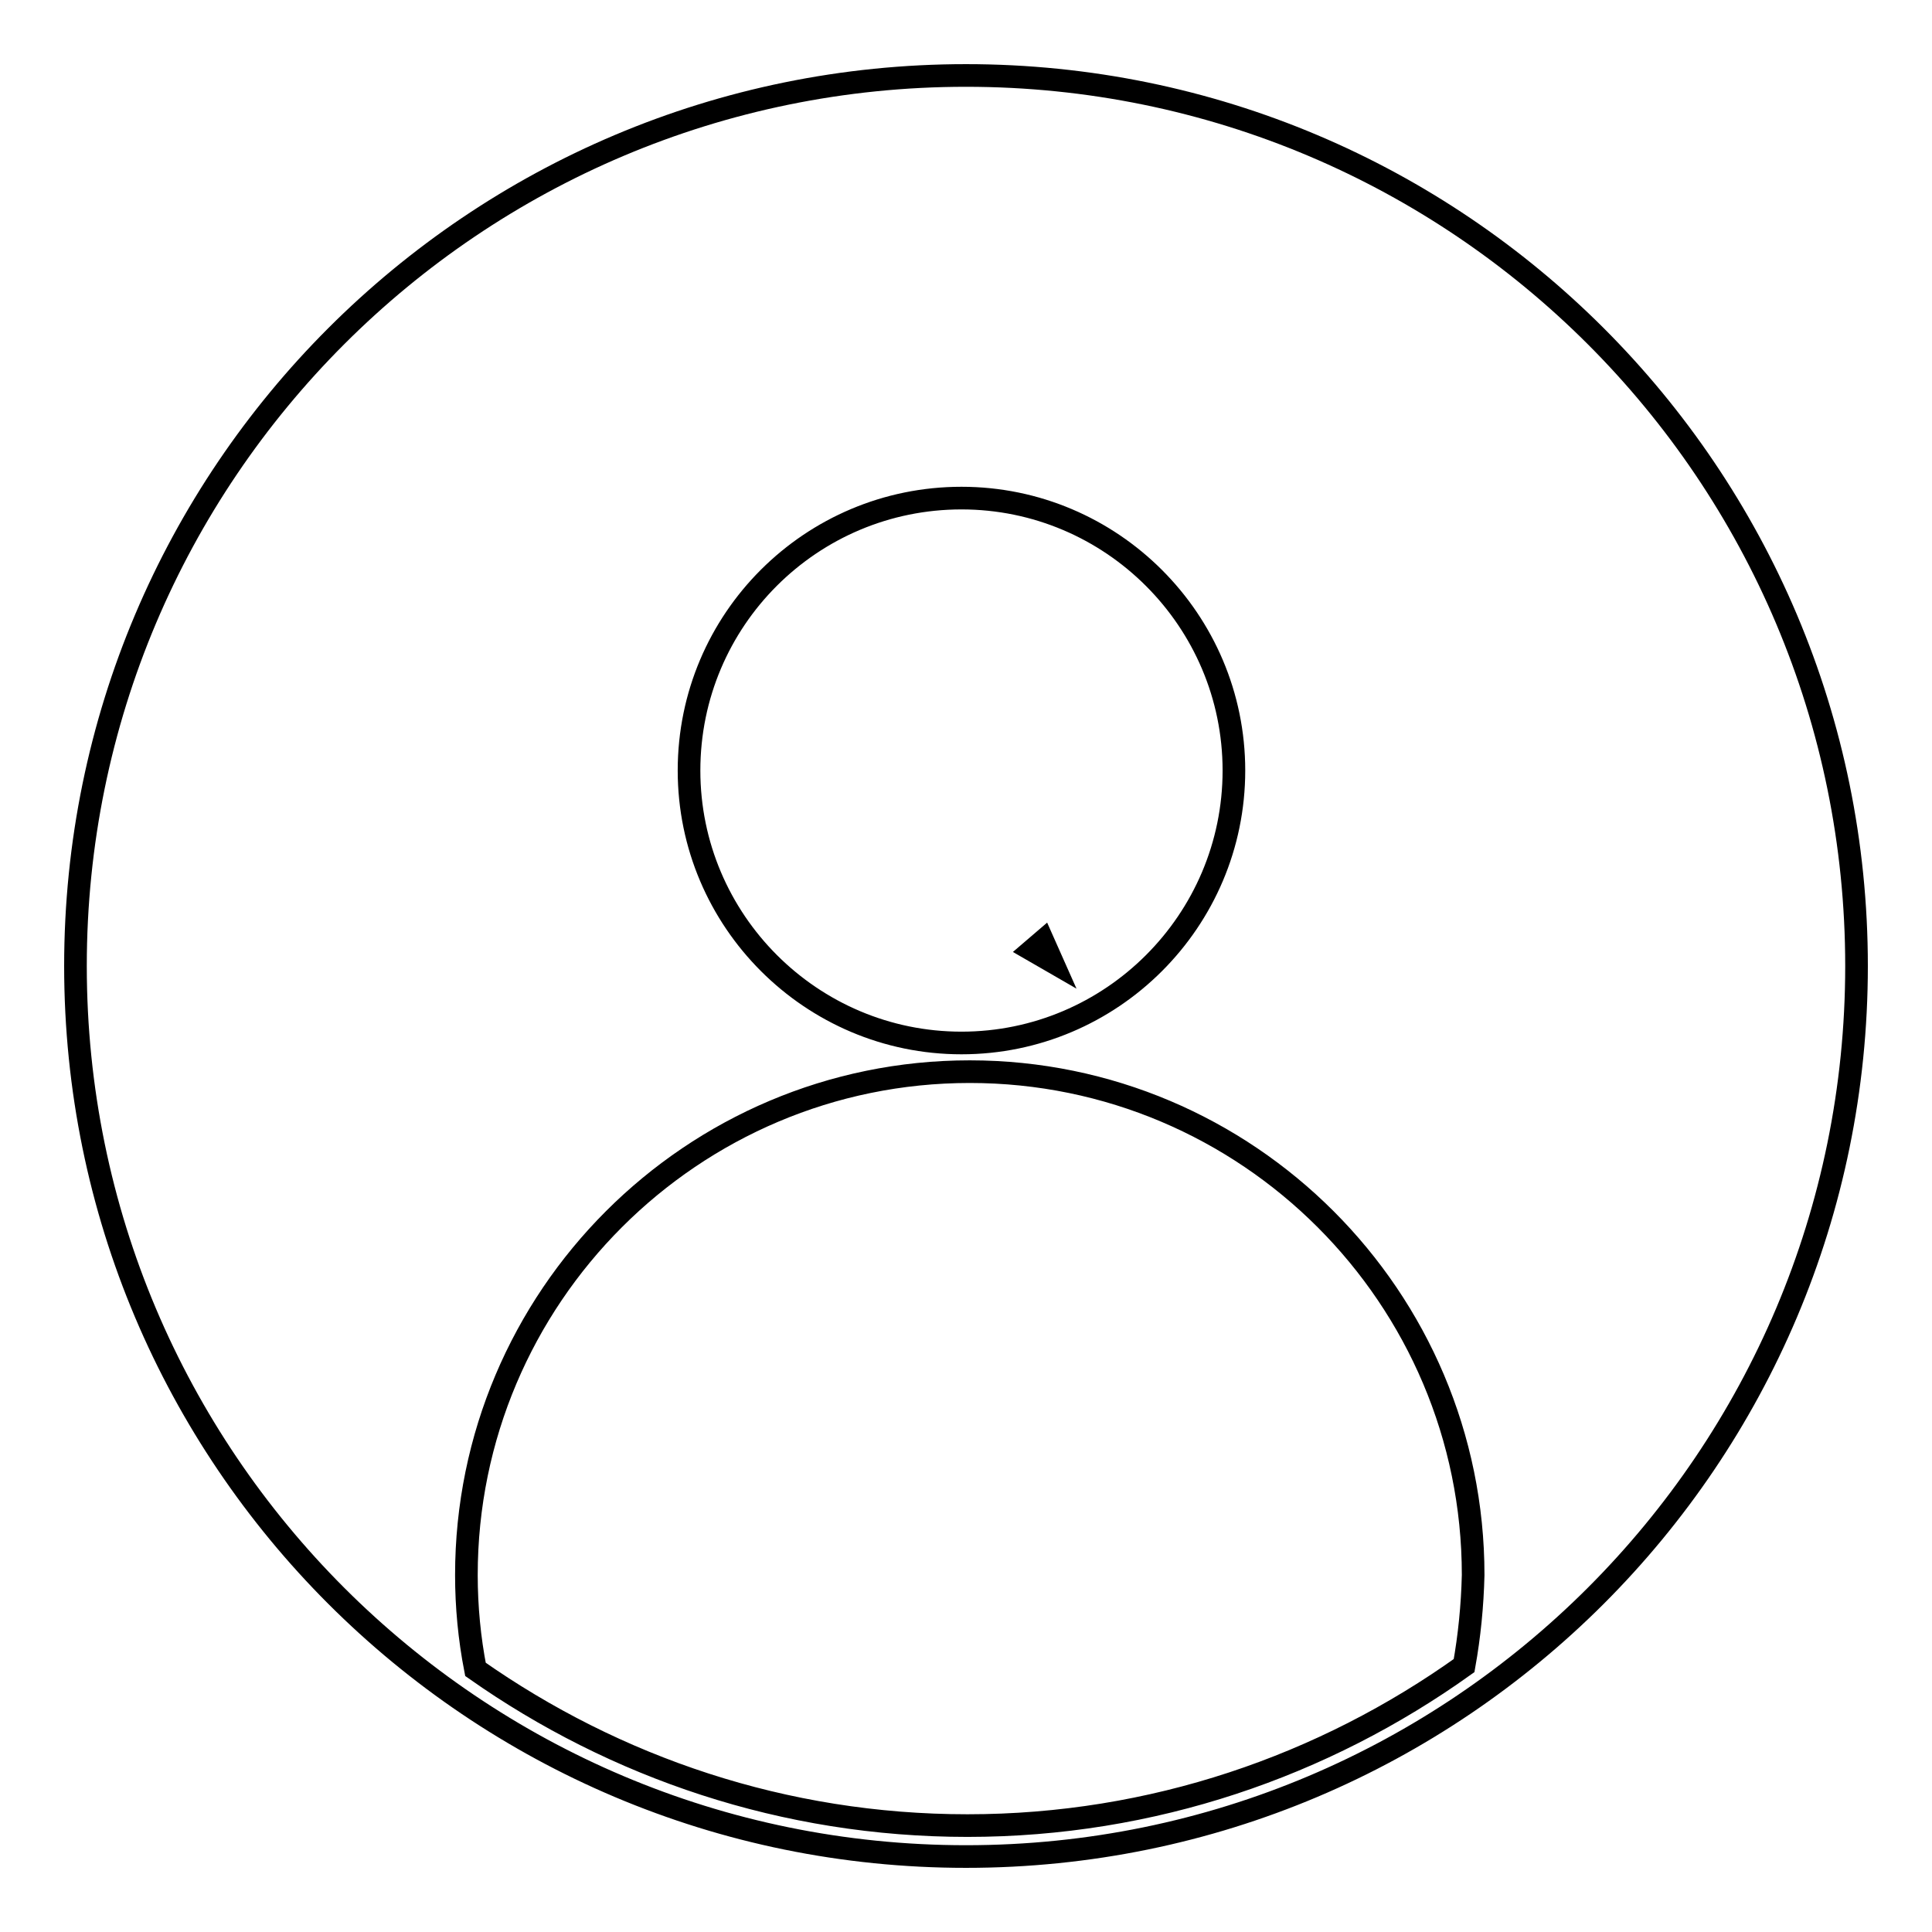
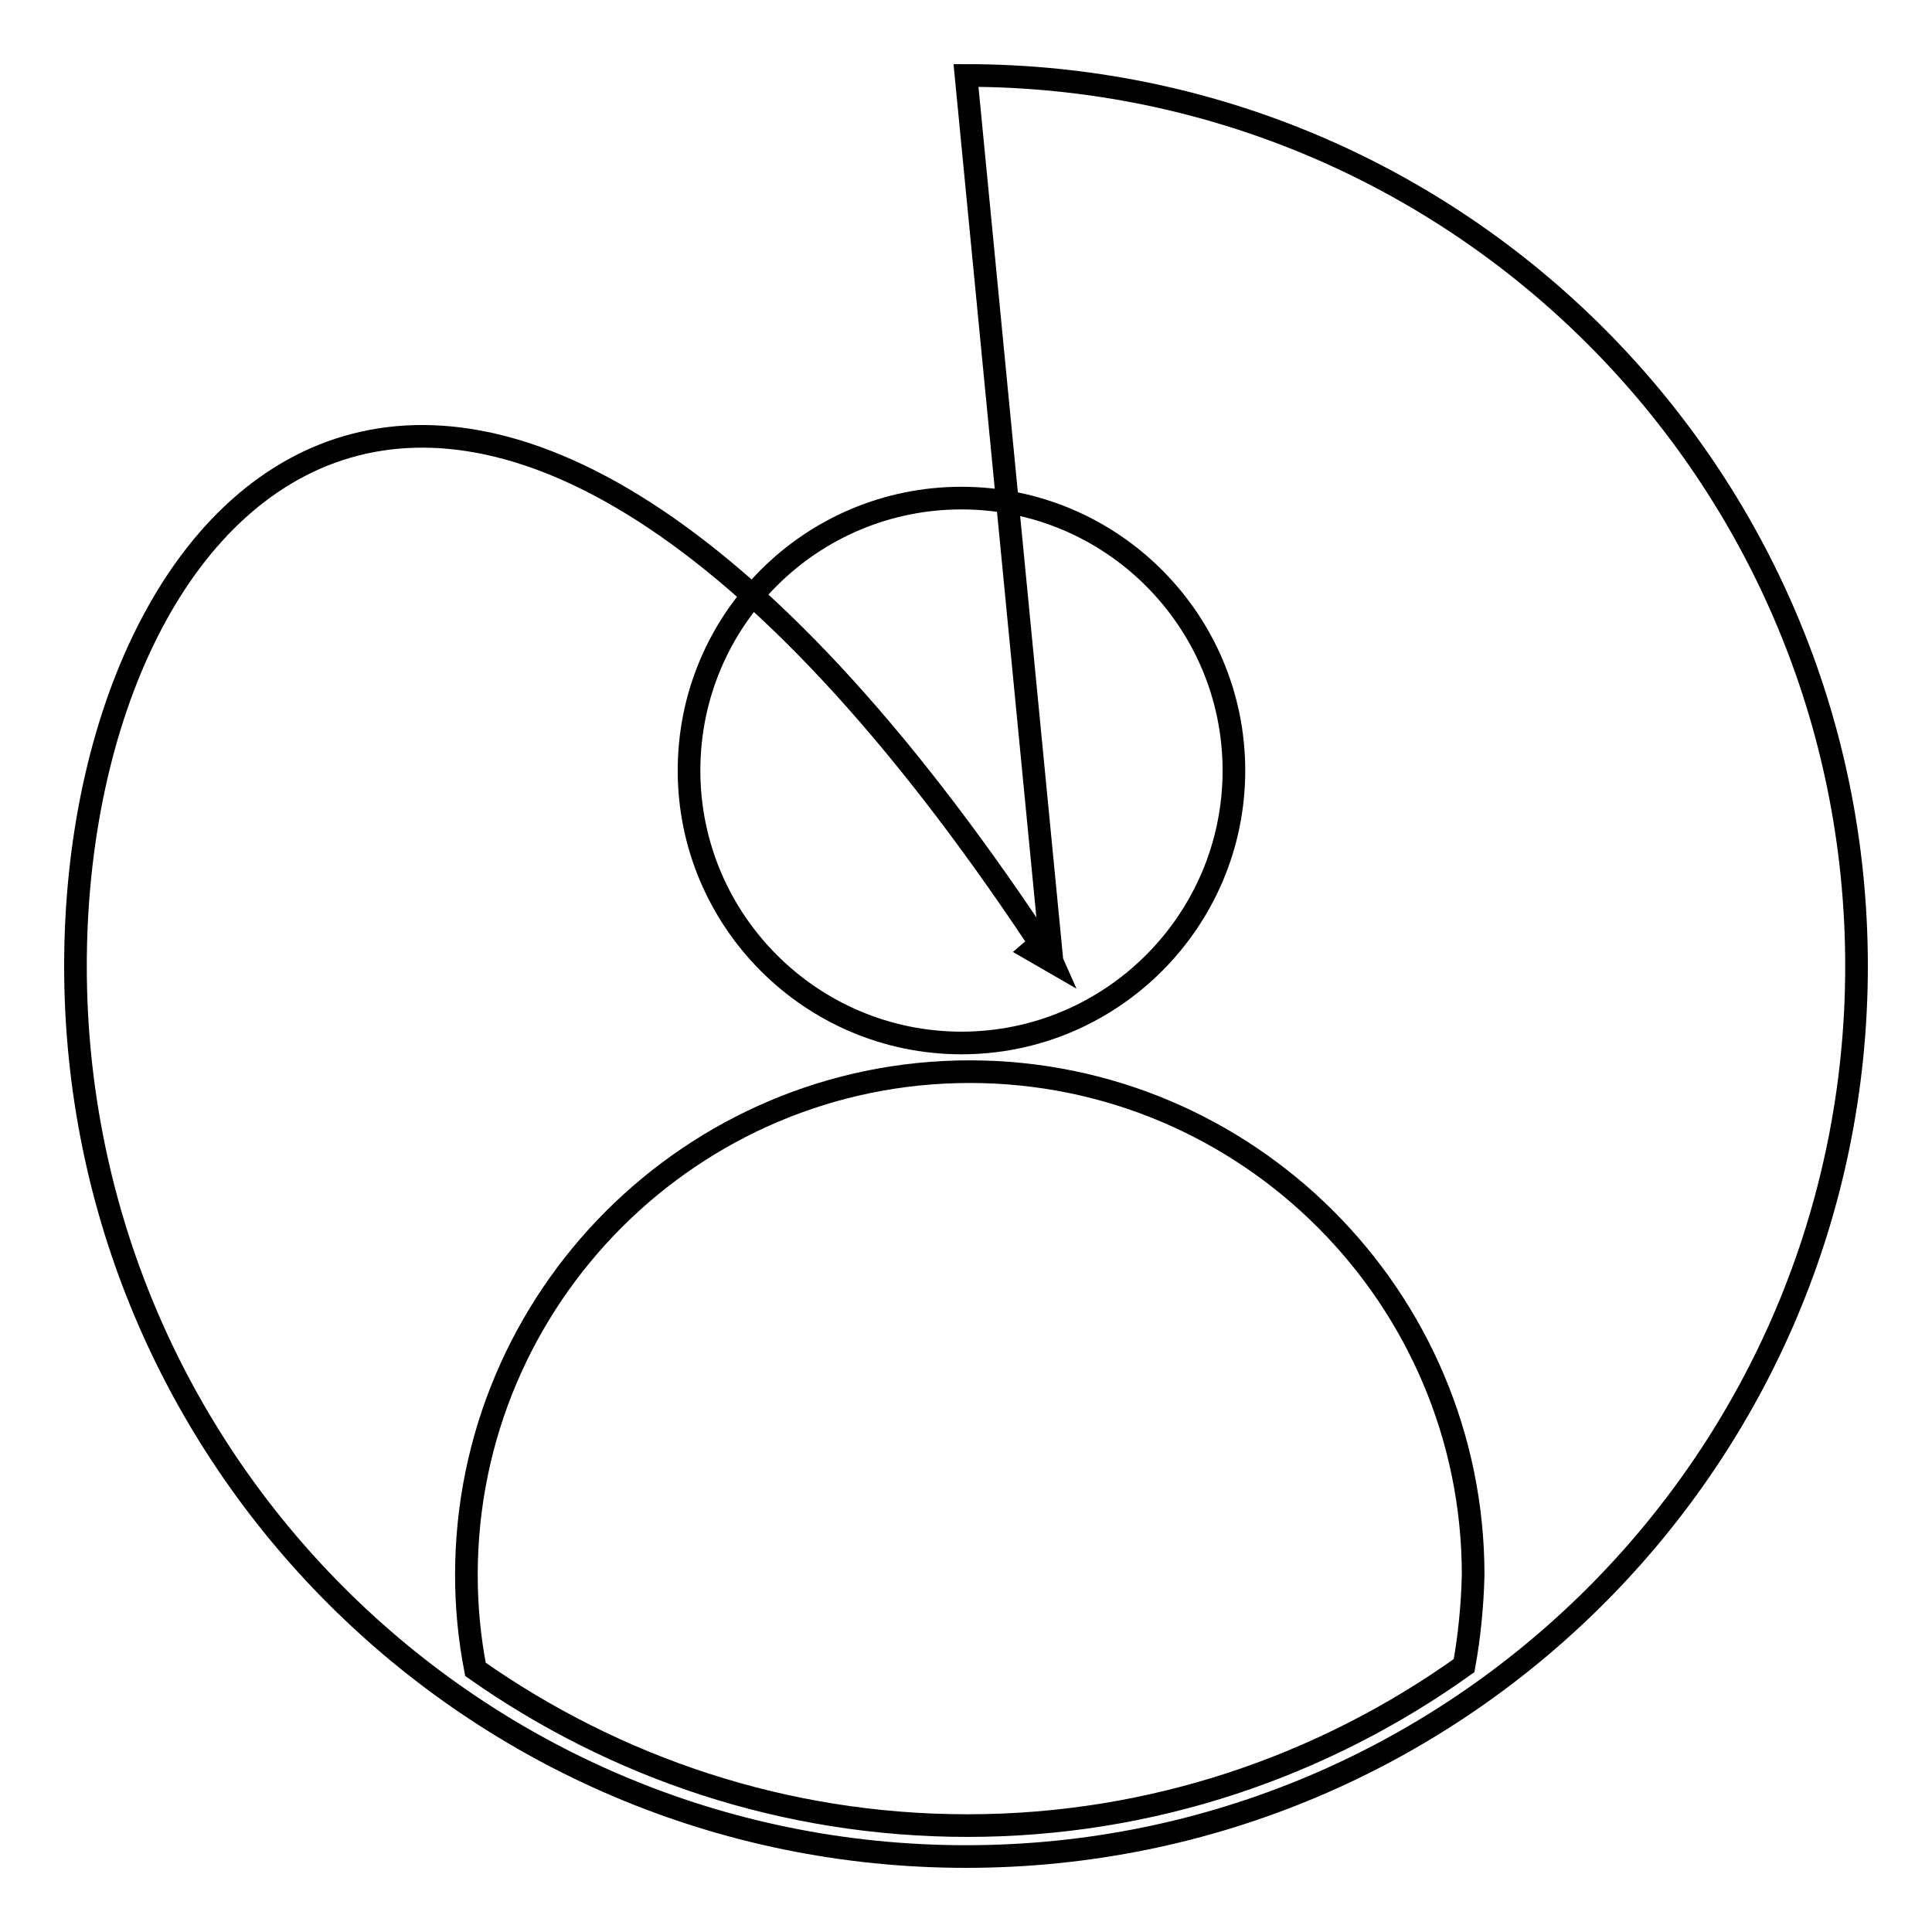
<svg xmlns="http://www.w3.org/2000/svg" version="1.1" x="0px" y="0px" viewBox="0 0 256 256" enable-background="new 0 0 256 256" xml:space="preserve">
  <g>
-     <path stroke-width="3" fill-opacity="0" stroke="#000000" d="M139.4,127.4l-1.2-2.7l-1.4,1.2L139.4,127.4z M128,10C62.8,10,10,62.8,10,128c0,65.2,52.8,118,118,118 c65.2,0,118-52.8,118-118C246,62.8,193.2,10,128,10z M127.4,66c19.9,0,36.1,16.2,36.1,36.1c0,19.9-16.2,36.1-36.1,36.1 c-19.9,0-36.1-16.2-36.1-36.1C91.3,82.1,107.5,66,127.4,66z M194,220.7c-18.6,13.3-41.3,21.2-65.8,21.2c-24.3,0-46.7-7.7-65.2-20.7 c-0.8-4.1-1.2-8.3-1.2-12.5c0-36.8,29.9-66.7,66.7-66.7c36.8,0,66.7,29.9,66.7,66.7C195.1,212.8,194.7,216.8,194,220.7z" />
+     <path stroke-width="3" fill-opacity="0" stroke="#000000" d="M139.4,127.4l-1.2-2.7l-1.4,1.2L139.4,127.4z C62.8,10,10,62.8,10,128c0,65.2,52.8,118,118,118 c65.2,0,118-52.8,118-118C246,62.8,193.2,10,128,10z M127.4,66c19.9,0,36.1,16.2,36.1,36.1c0,19.9-16.2,36.1-36.1,36.1 c-19.9,0-36.1-16.2-36.1-36.1C91.3,82.1,107.5,66,127.4,66z M194,220.7c-18.6,13.3-41.3,21.2-65.8,21.2c-24.3,0-46.7-7.7-65.2-20.7 c-0.8-4.1-1.2-8.3-1.2-12.5c0-36.8,29.9-66.7,66.7-66.7c36.8,0,66.7,29.9,66.7,66.7C195.1,212.8,194.7,216.8,194,220.7z" />
  </g>
</svg>